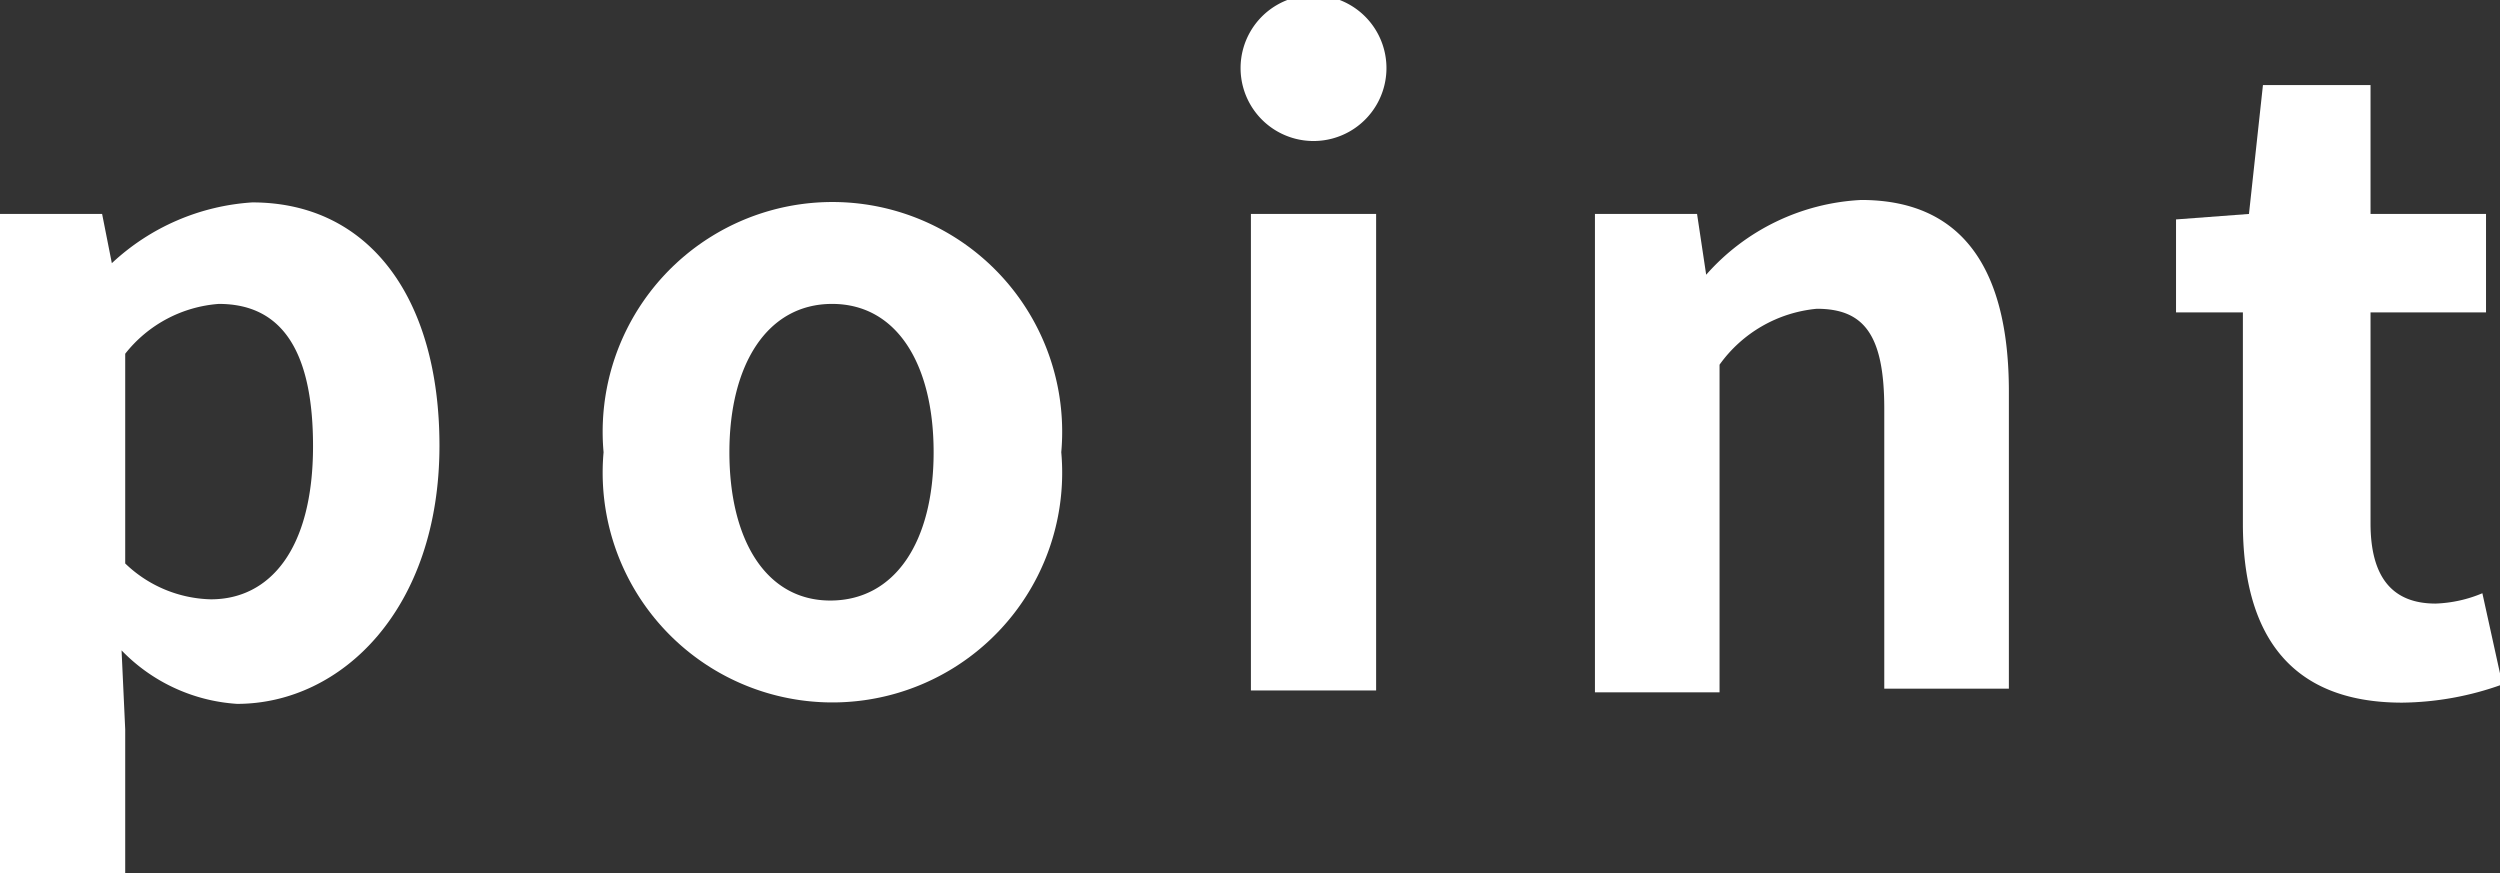
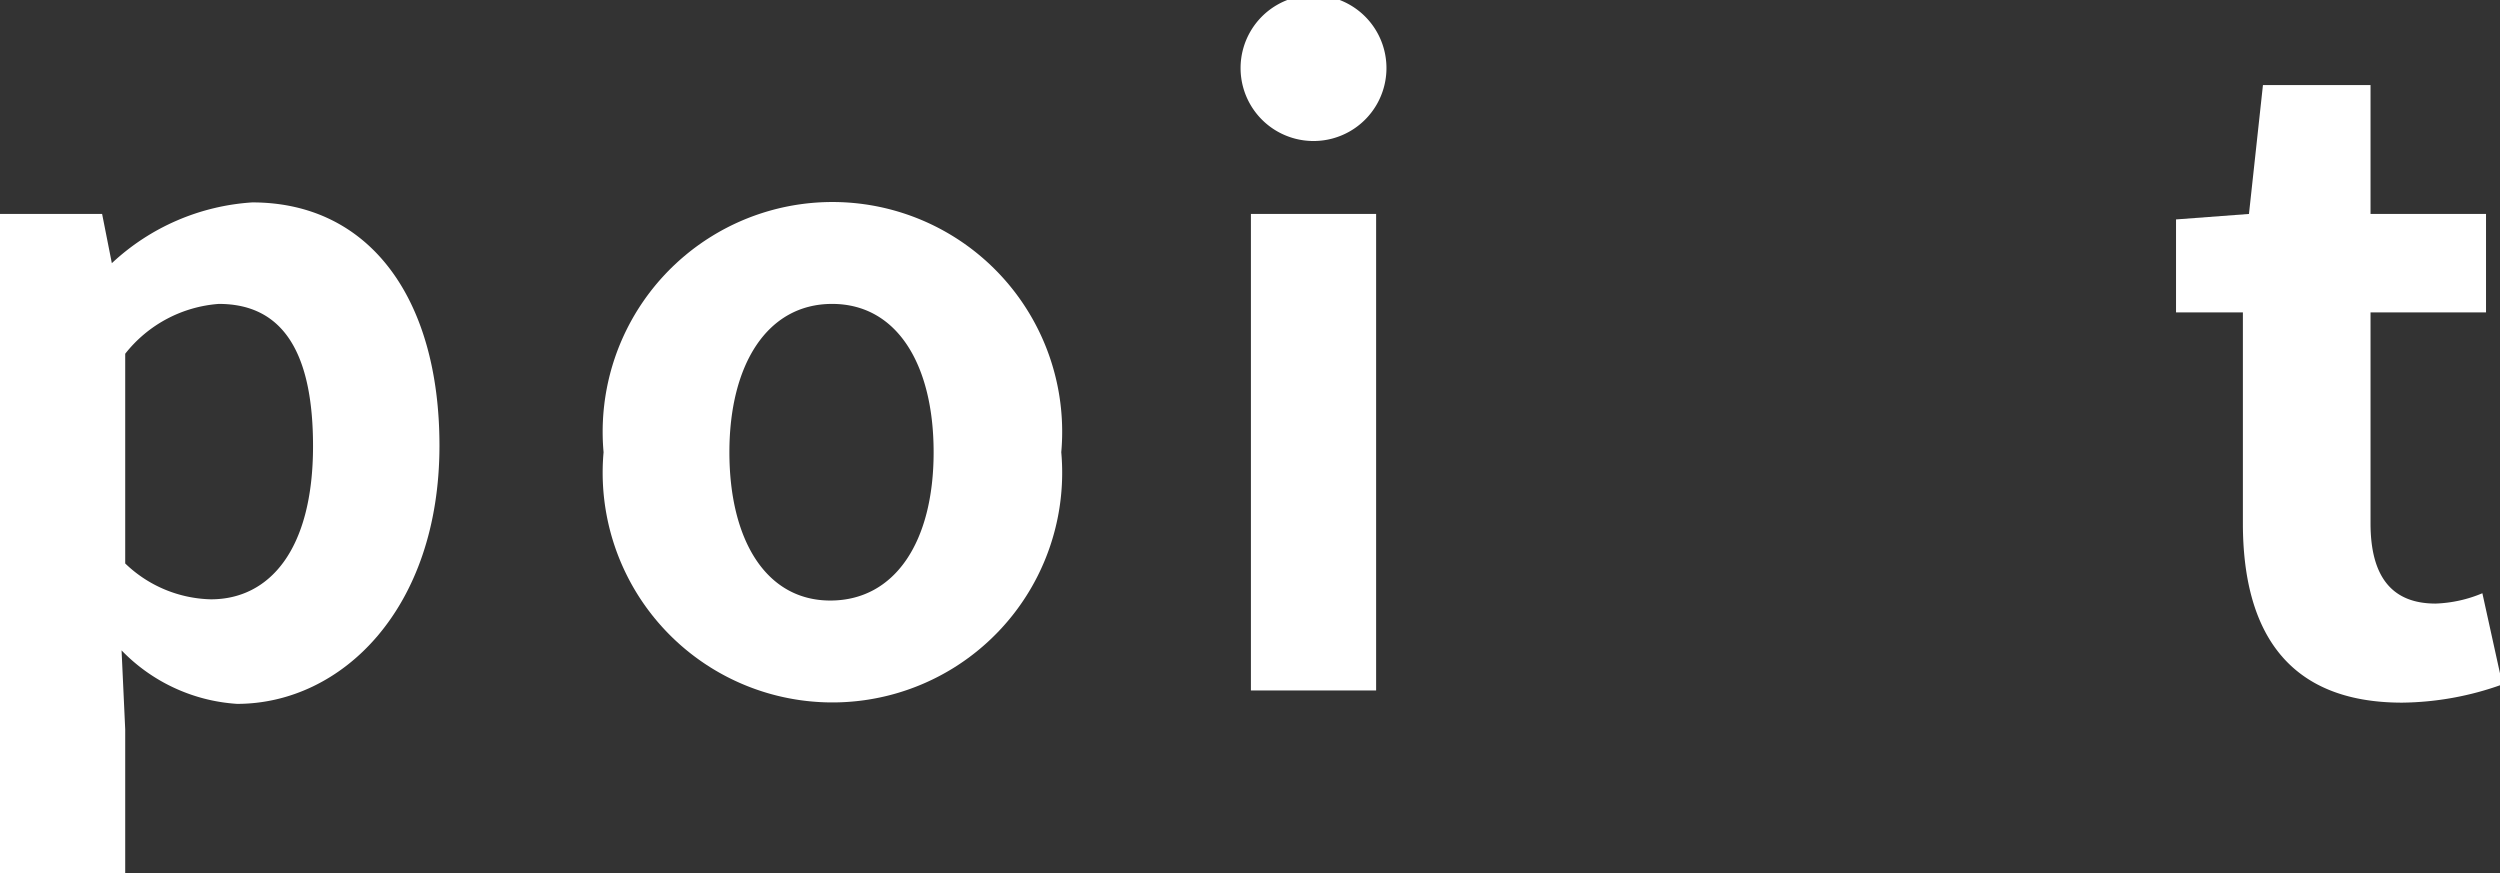
<svg xmlns="http://www.w3.org/2000/svg" viewBox="0 0 41.13 14.37">
  <rect x="0" y="0" width="41.13" height="14.37" fill="#333333" stroke="none" />
  <defs>
    <style>.cls-1{fill:#fff;}</style>
  </defs>
  <g id="レイヤー_2" data-name="レイヤー 2">
    <g id="テキスト">
      <path class="cls-1" d="M0,3.52H1.68l.16.81h0a3.73,3.73,0,0,1,2.31-1c1.93,0,3.08,1.58,3.08,4,0,2.69-1.61,4.25-3.33,4.25A2.9,2.9,0,0,1,2,10.7L2.06,12v2.38H0ZM5.15,7.34C5.15,5.84,4.68,5,3.6,5a2.16,2.16,0,0,0-1.54.82V9.27a2.1,2.1,0,0,0,1.41.59C4.43,9.86,5.15,9.05,5.15,7.34Z" />
      <path class="cls-1" d="M9.93,7.44a3.78,3.78,0,1,1,7.53,0,3.78,3.78,0,1,1-7.53,0Zm5.43,0C15.36,6,14.76,5,13.69,5S12,6,12,7.44s.6,2.44,1.66,2.44S15.36,8.92,15.36,7.44Z" />
      <path class="cls-1" d="M20.41,1.12a1.2,1.2,0,0,1,2.4,0,1.2,1.2,0,0,1-2.4,0Zm.17,2.4h2.06v7.84H20.58Z" />
-       <path class="cls-1" d="M26.24,3.52h1.68l.15,1h0a3.64,3.64,0,0,1,2.55-1.23c1.7,0,2.43,1.18,2.43,3.15v4.89H31V6.72c0-1.22-.34-1.64-1.11-1.64A2.22,2.22,0,0,0,28.29,6v5.39H26.24Z" />
      <path class="cls-1" d="M36.9,8.61V5.14H35.8V3.61L37,3.52l.23-2.12H39V3.52H40.9V5.14H39V8.61c0,.9.37,1.32,1.07,1.32a2.17,2.17,0,0,0,.77-.17l.33,1.5a5,5,0,0,1-1.65.3C37.62,11.56,36.9,10.37,36.9,8.61Z" />
    </g>
  </g>
</svg>